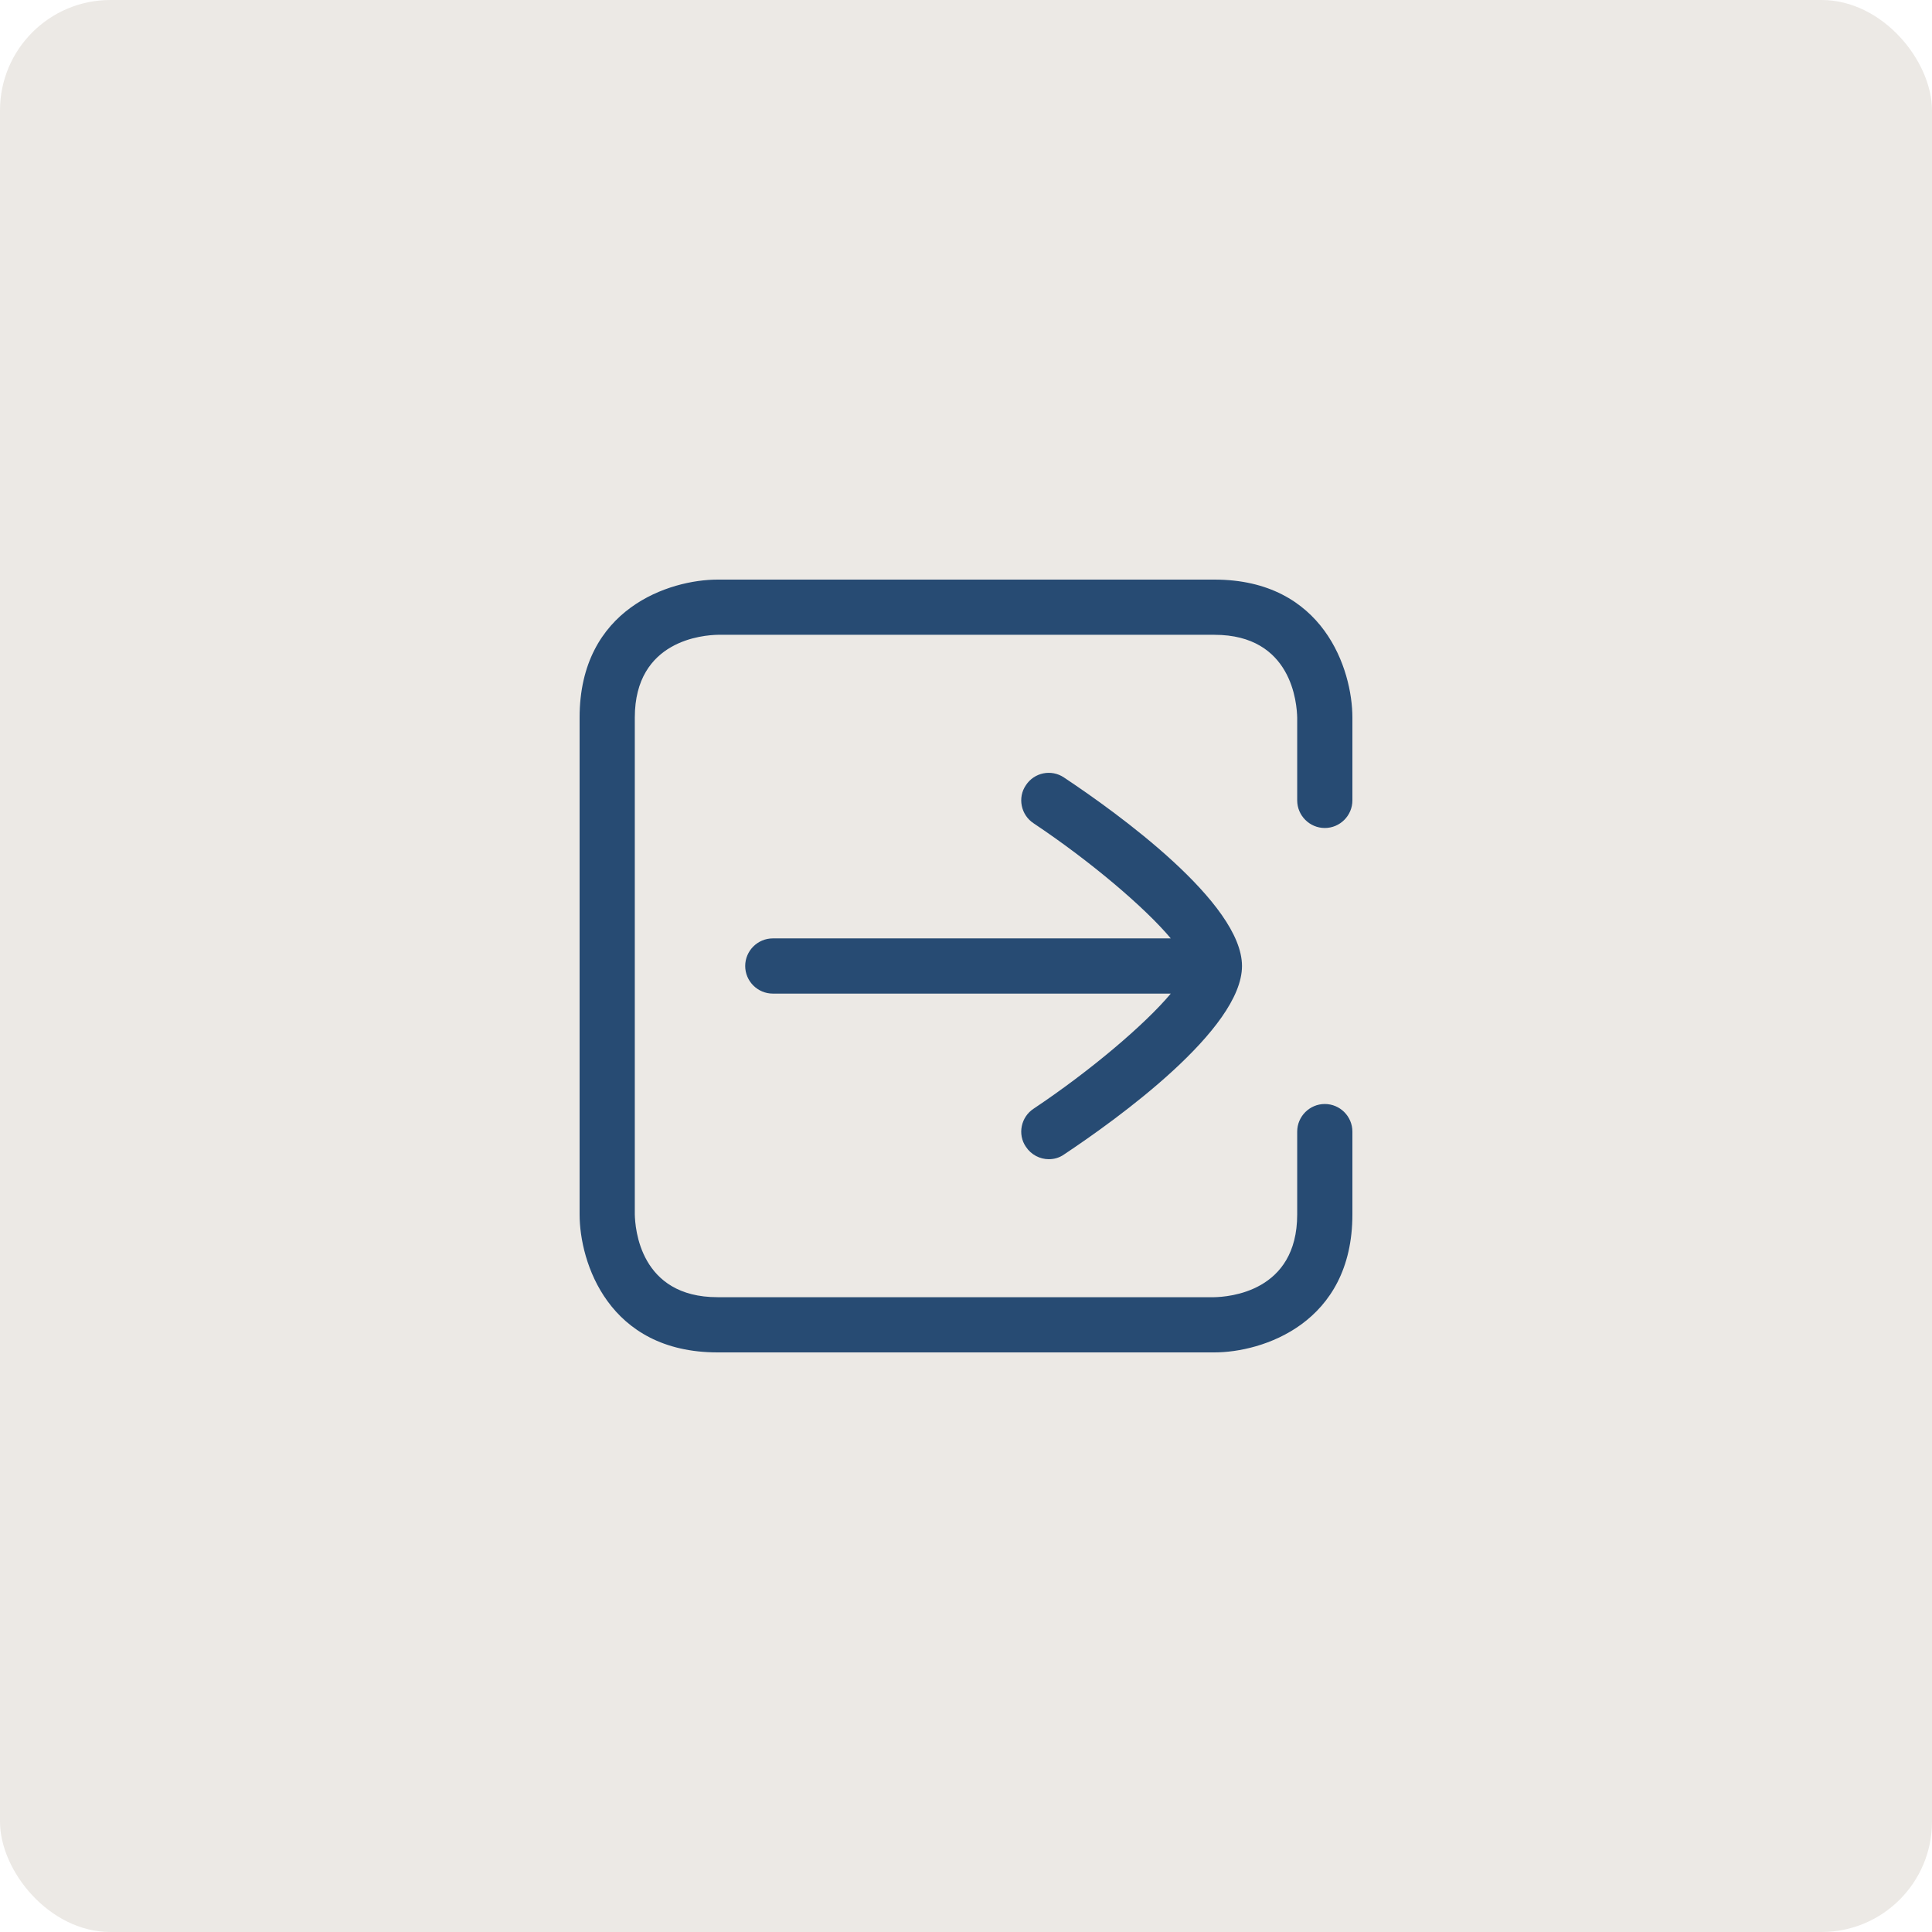
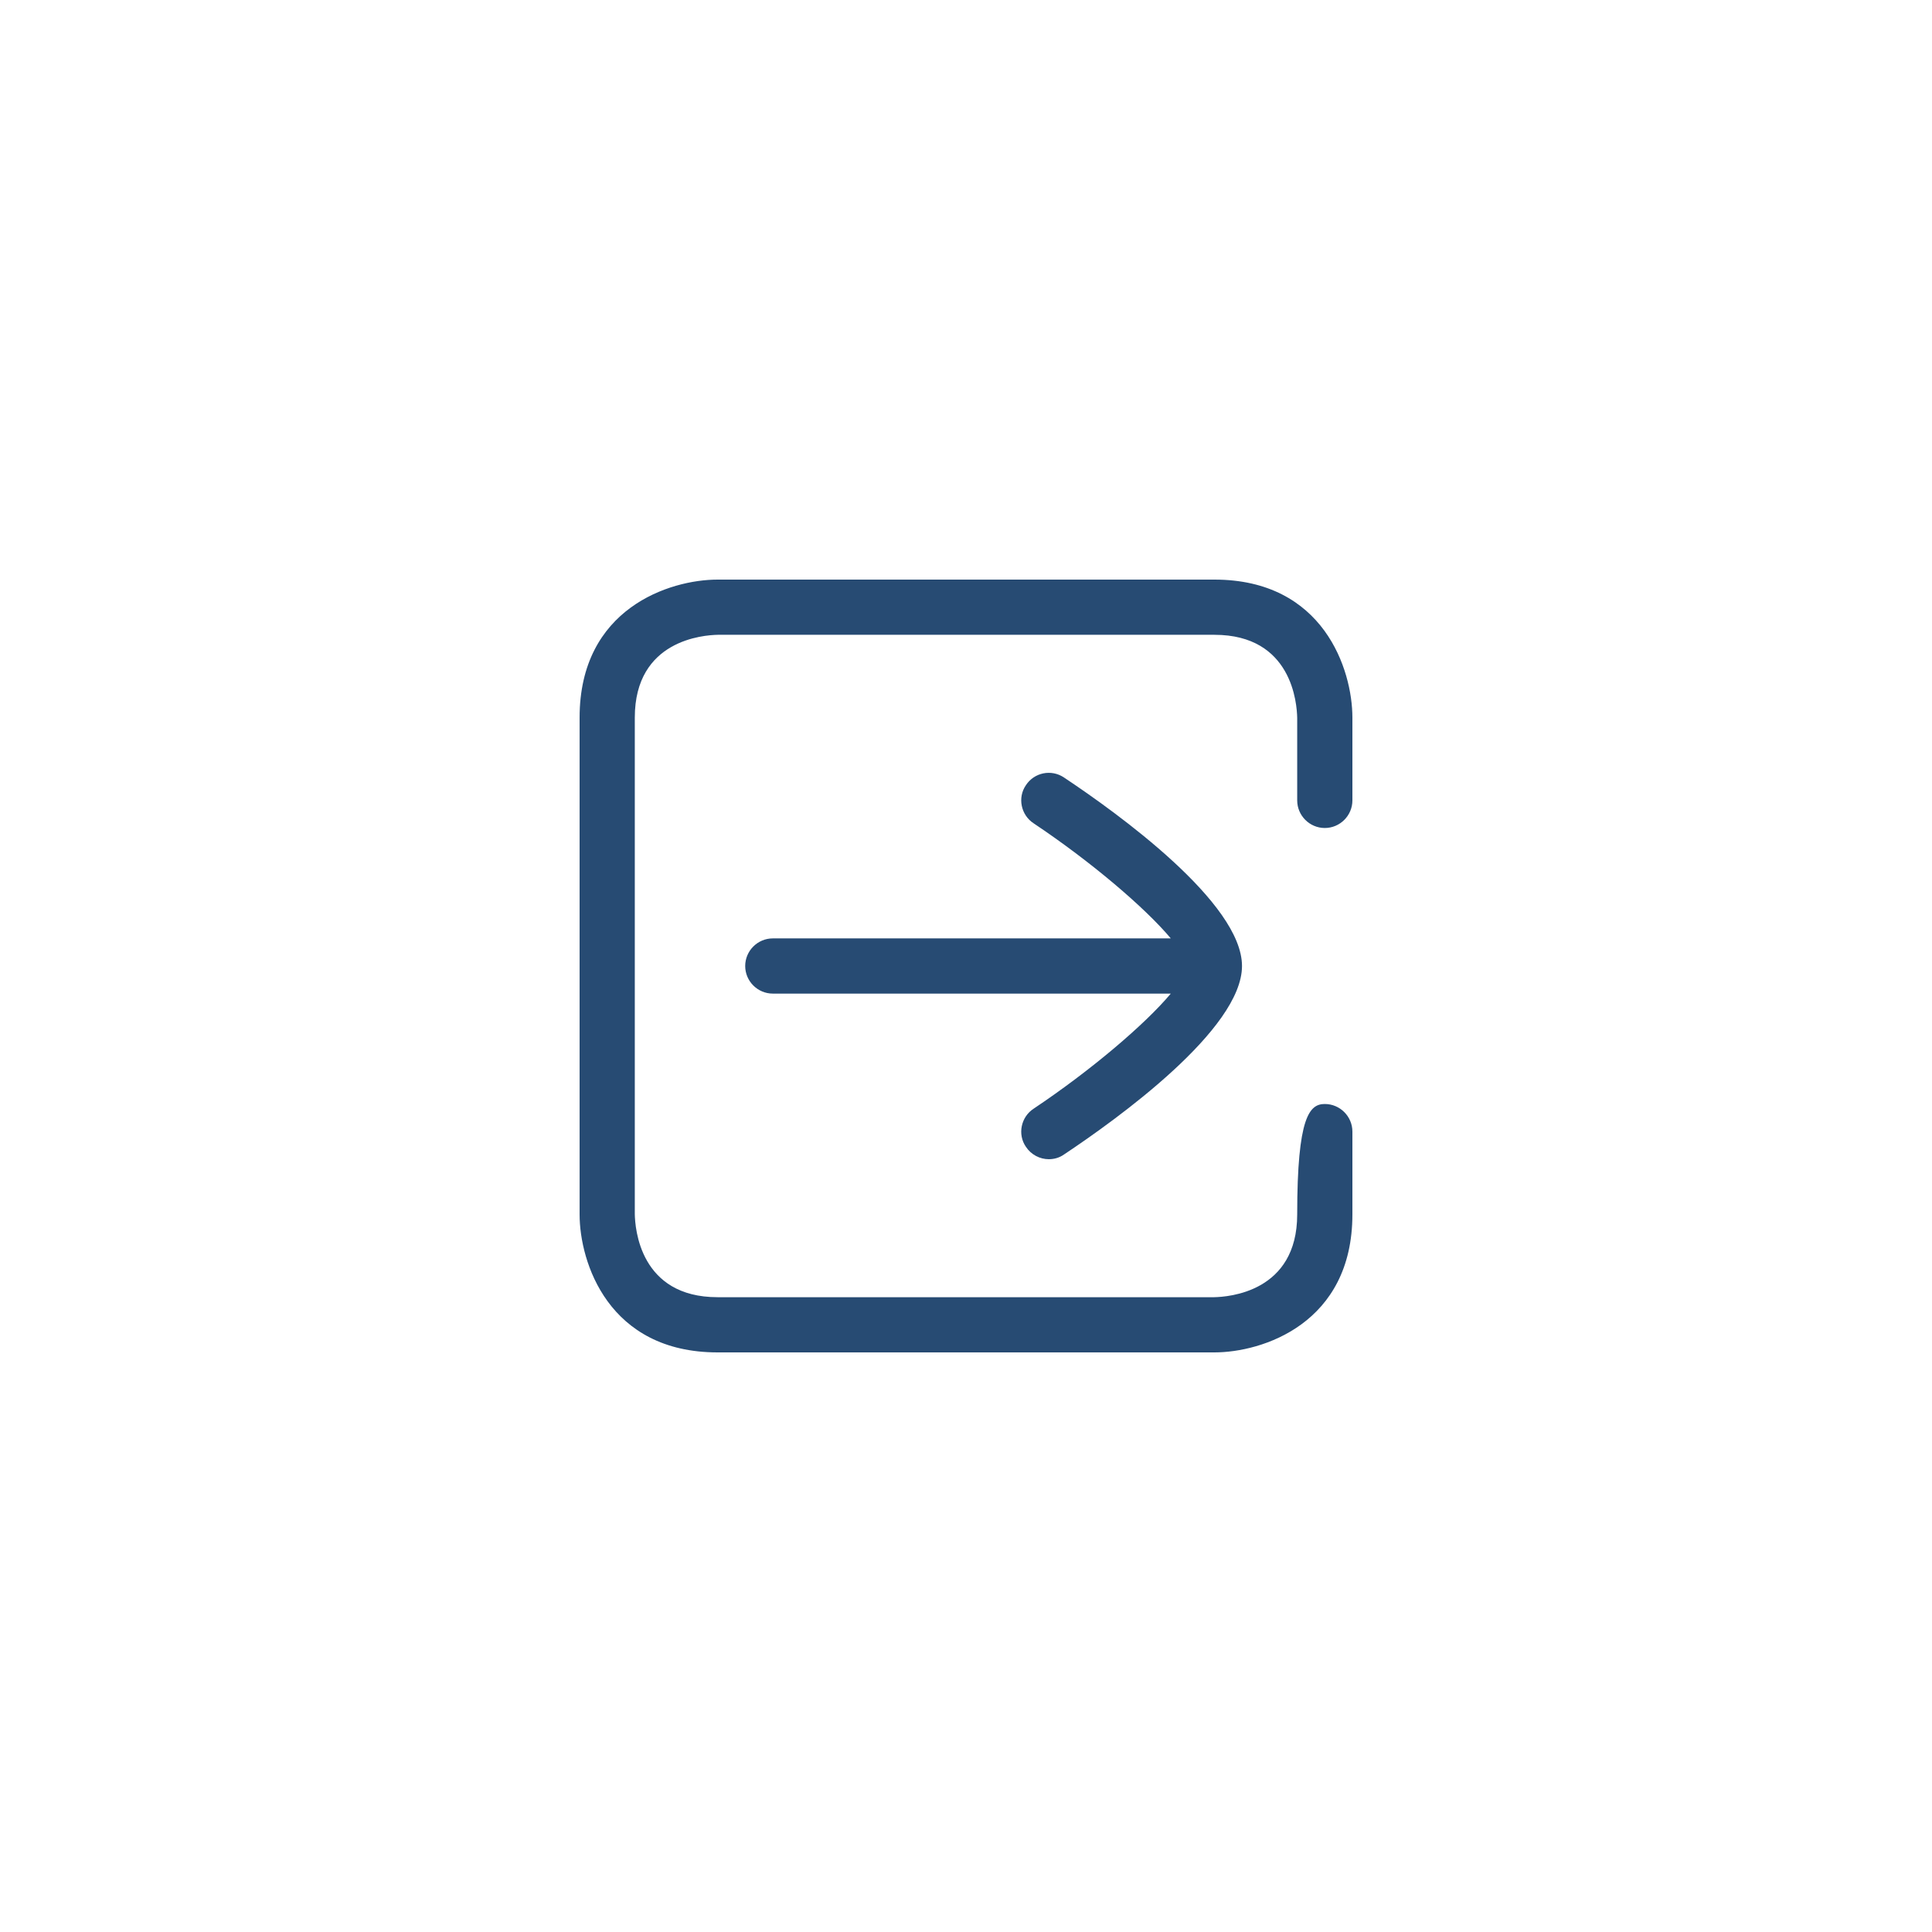
<svg xmlns="http://www.w3.org/2000/svg" width="70" height="70" viewBox="0 0 70 70" fill="none">
-   <rect width="70" height="70" rx="4" fill="#ECE9E5" />
-   <path d="M26 21H44C47.96 21 49 24.27 49 26V29C49 29.55 48.55 30 48 30C47.45 30 47 29.55 47 29V26.01C46.99 25.5 46.82 23 44 23H26.01C25.5 23.01 23 23.18 23 26V43.99C23.01 44.5 23.18 47 26 47H43.99C44.5 46.99 47 46.82 47 44V41C47 40.45 47.45 40 48 40C48.55 40 49 40.45 49 41V44C49 47.96 45.73 49 44 49H26C22.04 49 21 45.73 21 44V26C21 22.04 24.27 21 26 21ZM38.55 28.17C38.09 27.86 37.47 27.99 37.17 28.45C36.86 28.9 36.99 29.53 37.45 29.83C39.53 31.22 41.49 32.89 42.42 34H28C27.45 34 27 34.45 27 35C27 35.55 27.45 36 28 36H42.42C41.49 37.11 39.53 38.78 37.45 40.17C36.99 40.47 36.86 41.1 37.17 41.55C37.36 41.84 37.68 42 38 42C38.19 42 38.38 41.95 38.55 41.83C40.49 40.54 45 37.29 45 35C45 32.71 40.49 29.46 38.55 28.17Z" fill="#274B73" />
+   <path d="M26 21H44C47.96 21 49 24.27 49 26V29C49 29.55 48.55 30 48 30C47.45 30 47 29.55 47 29V26.01C46.99 25.5 46.82 23 44 23H26.01C25.5 23.01 23 23.18 23 26V43.99C23.01 44.5 23.18 47 26 47H43.99C44.5 46.99 47 46.82 47 44C47 40.45 47.45 40 48 40C48.55 40 49 40.45 49 41V44C49 47.96 45.73 49 44 49H26C22.04 49 21 45.73 21 44V26C21 22.04 24.27 21 26 21ZM38.55 28.17C38.09 27.86 37.47 27.99 37.17 28.45C36.86 28.9 36.99 29.53 37.45 29.83C39.53 31.22 41.49 32.89 42.42 34H28C27.45 34 27 34.45 27 35C27 35.55 27.45 36 28 36H42.42C41.49 37.11 39.53 38.78 37.45 40.17C36.99 40.47 36.86 41.1 37.17 41.55C37.36 41.84 37.68 42 38 42C38.19 42 38.38 41.95 38.55 41.83C40.49 40.54 45 37.29 45 35C45 32.71 40.49 29.46 38.55 28.17Z" fill="#274B73" />
</svg>